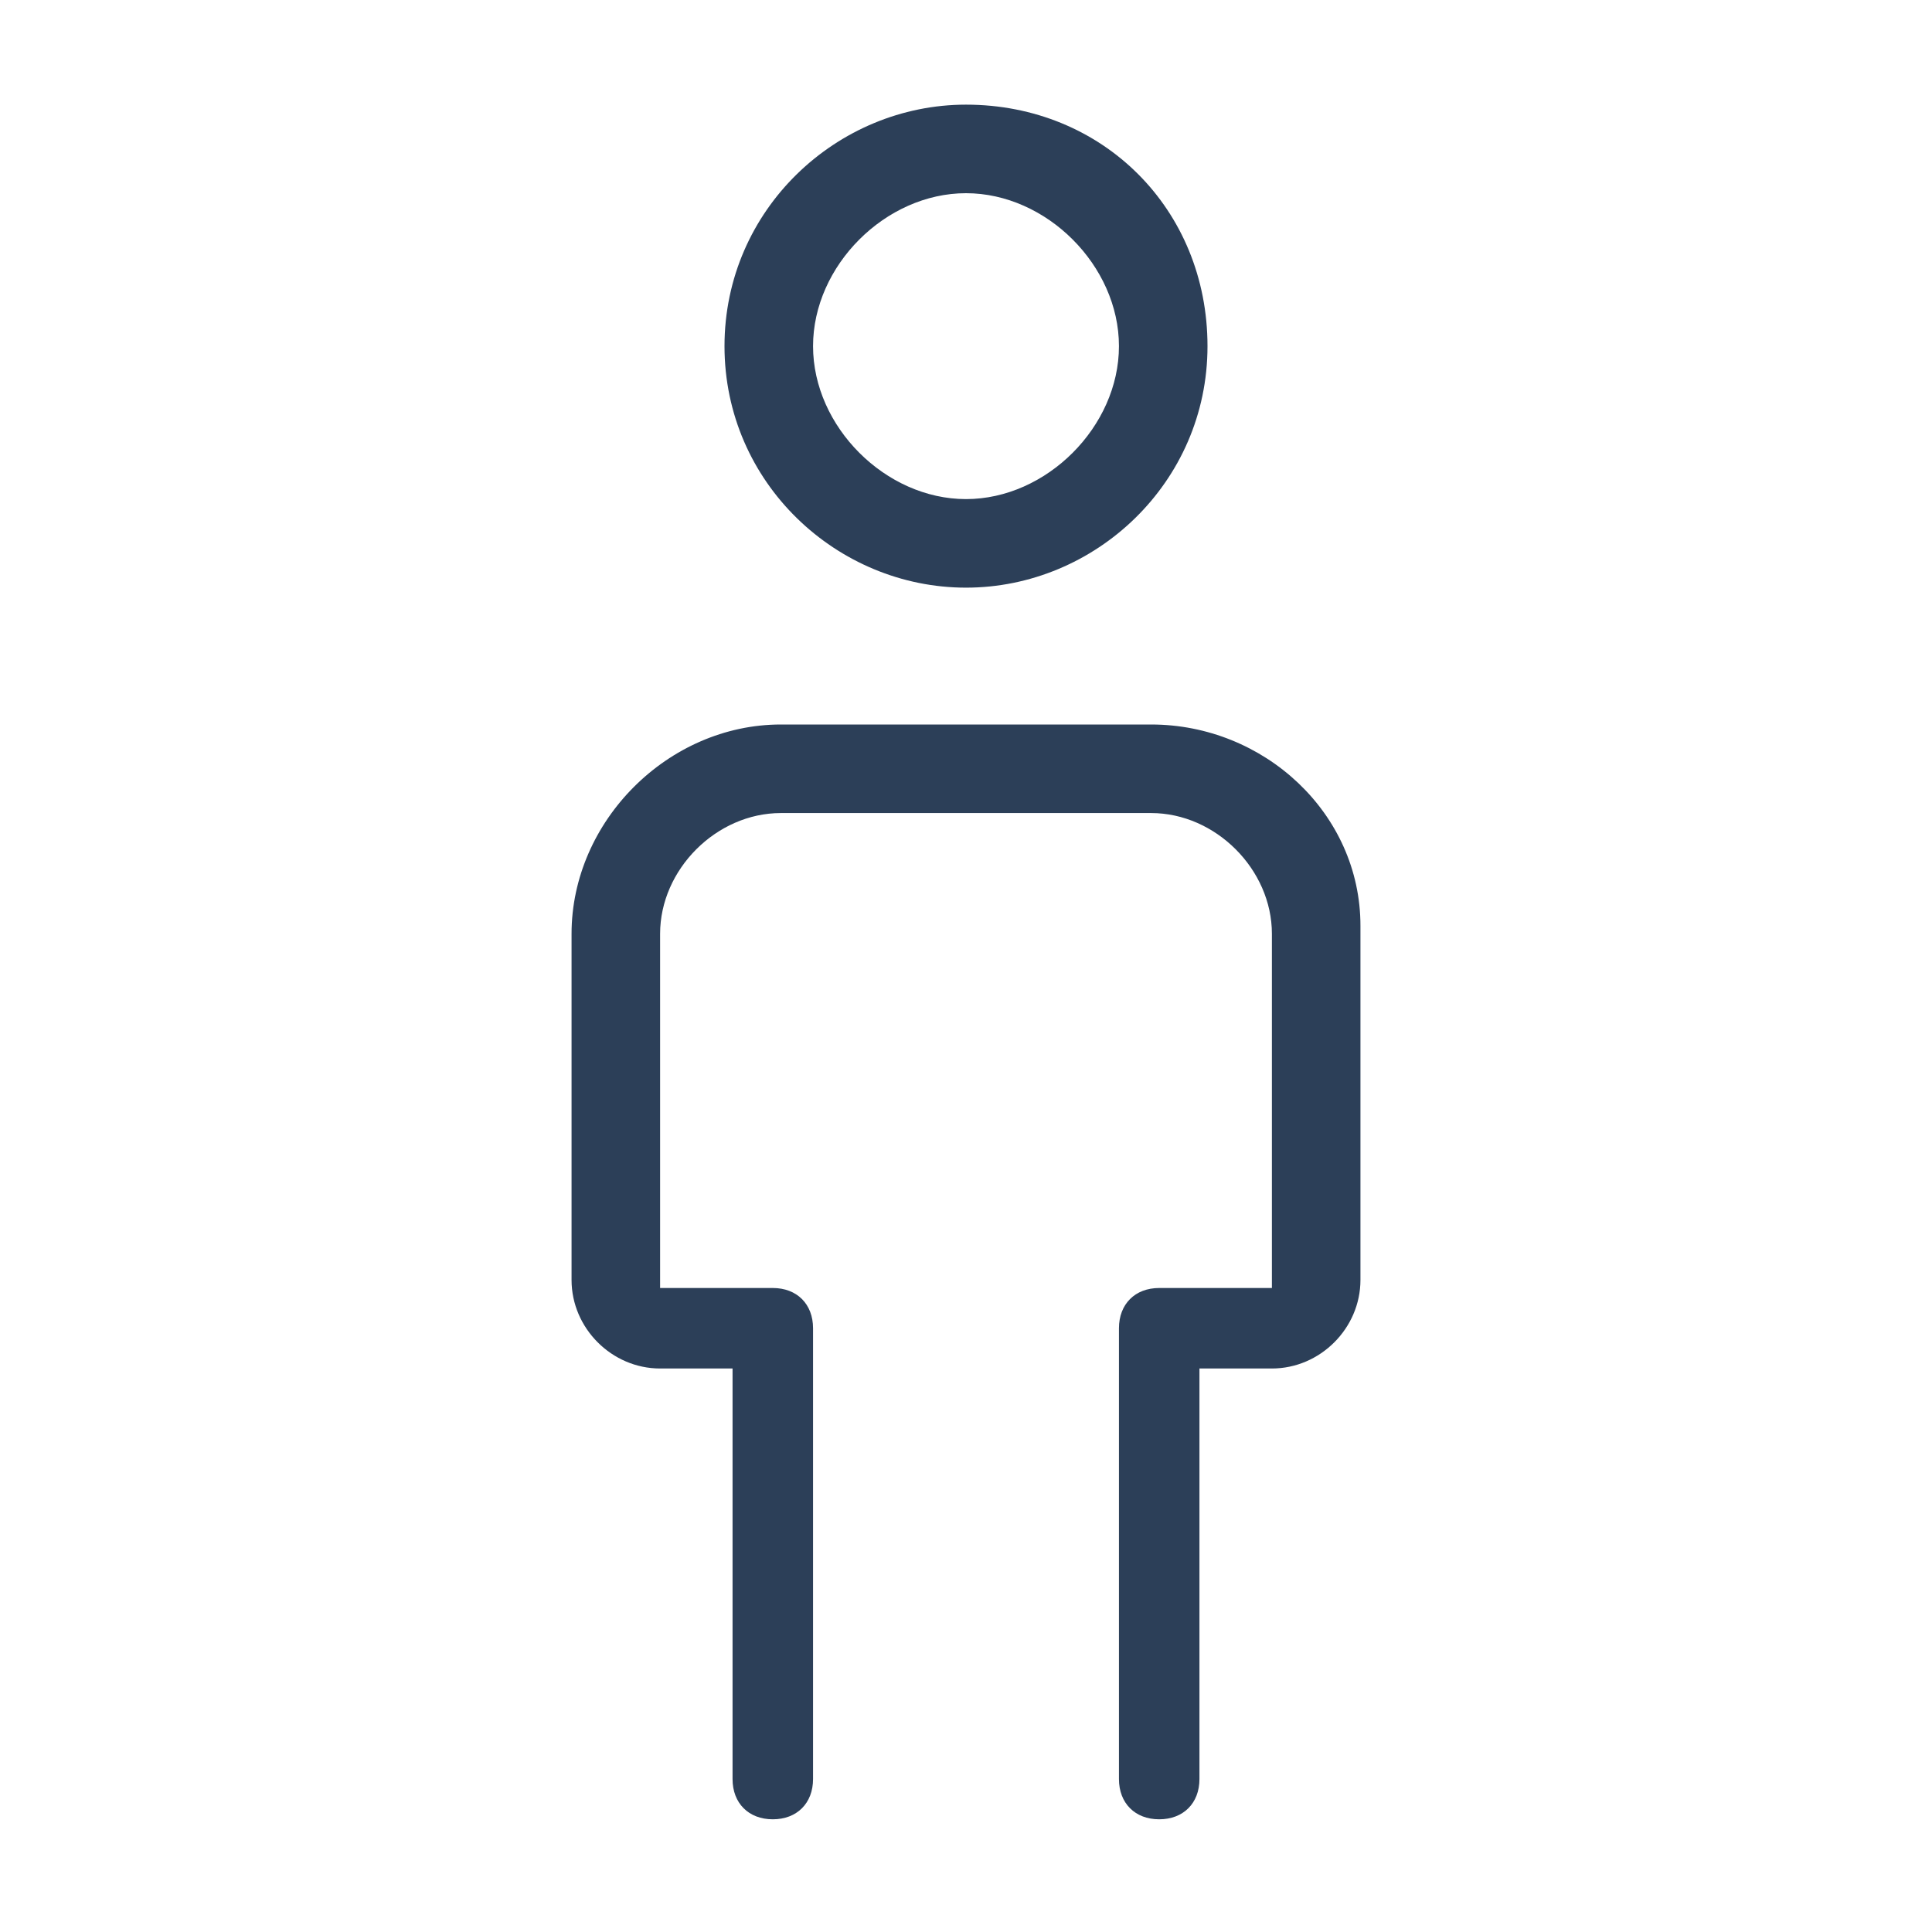
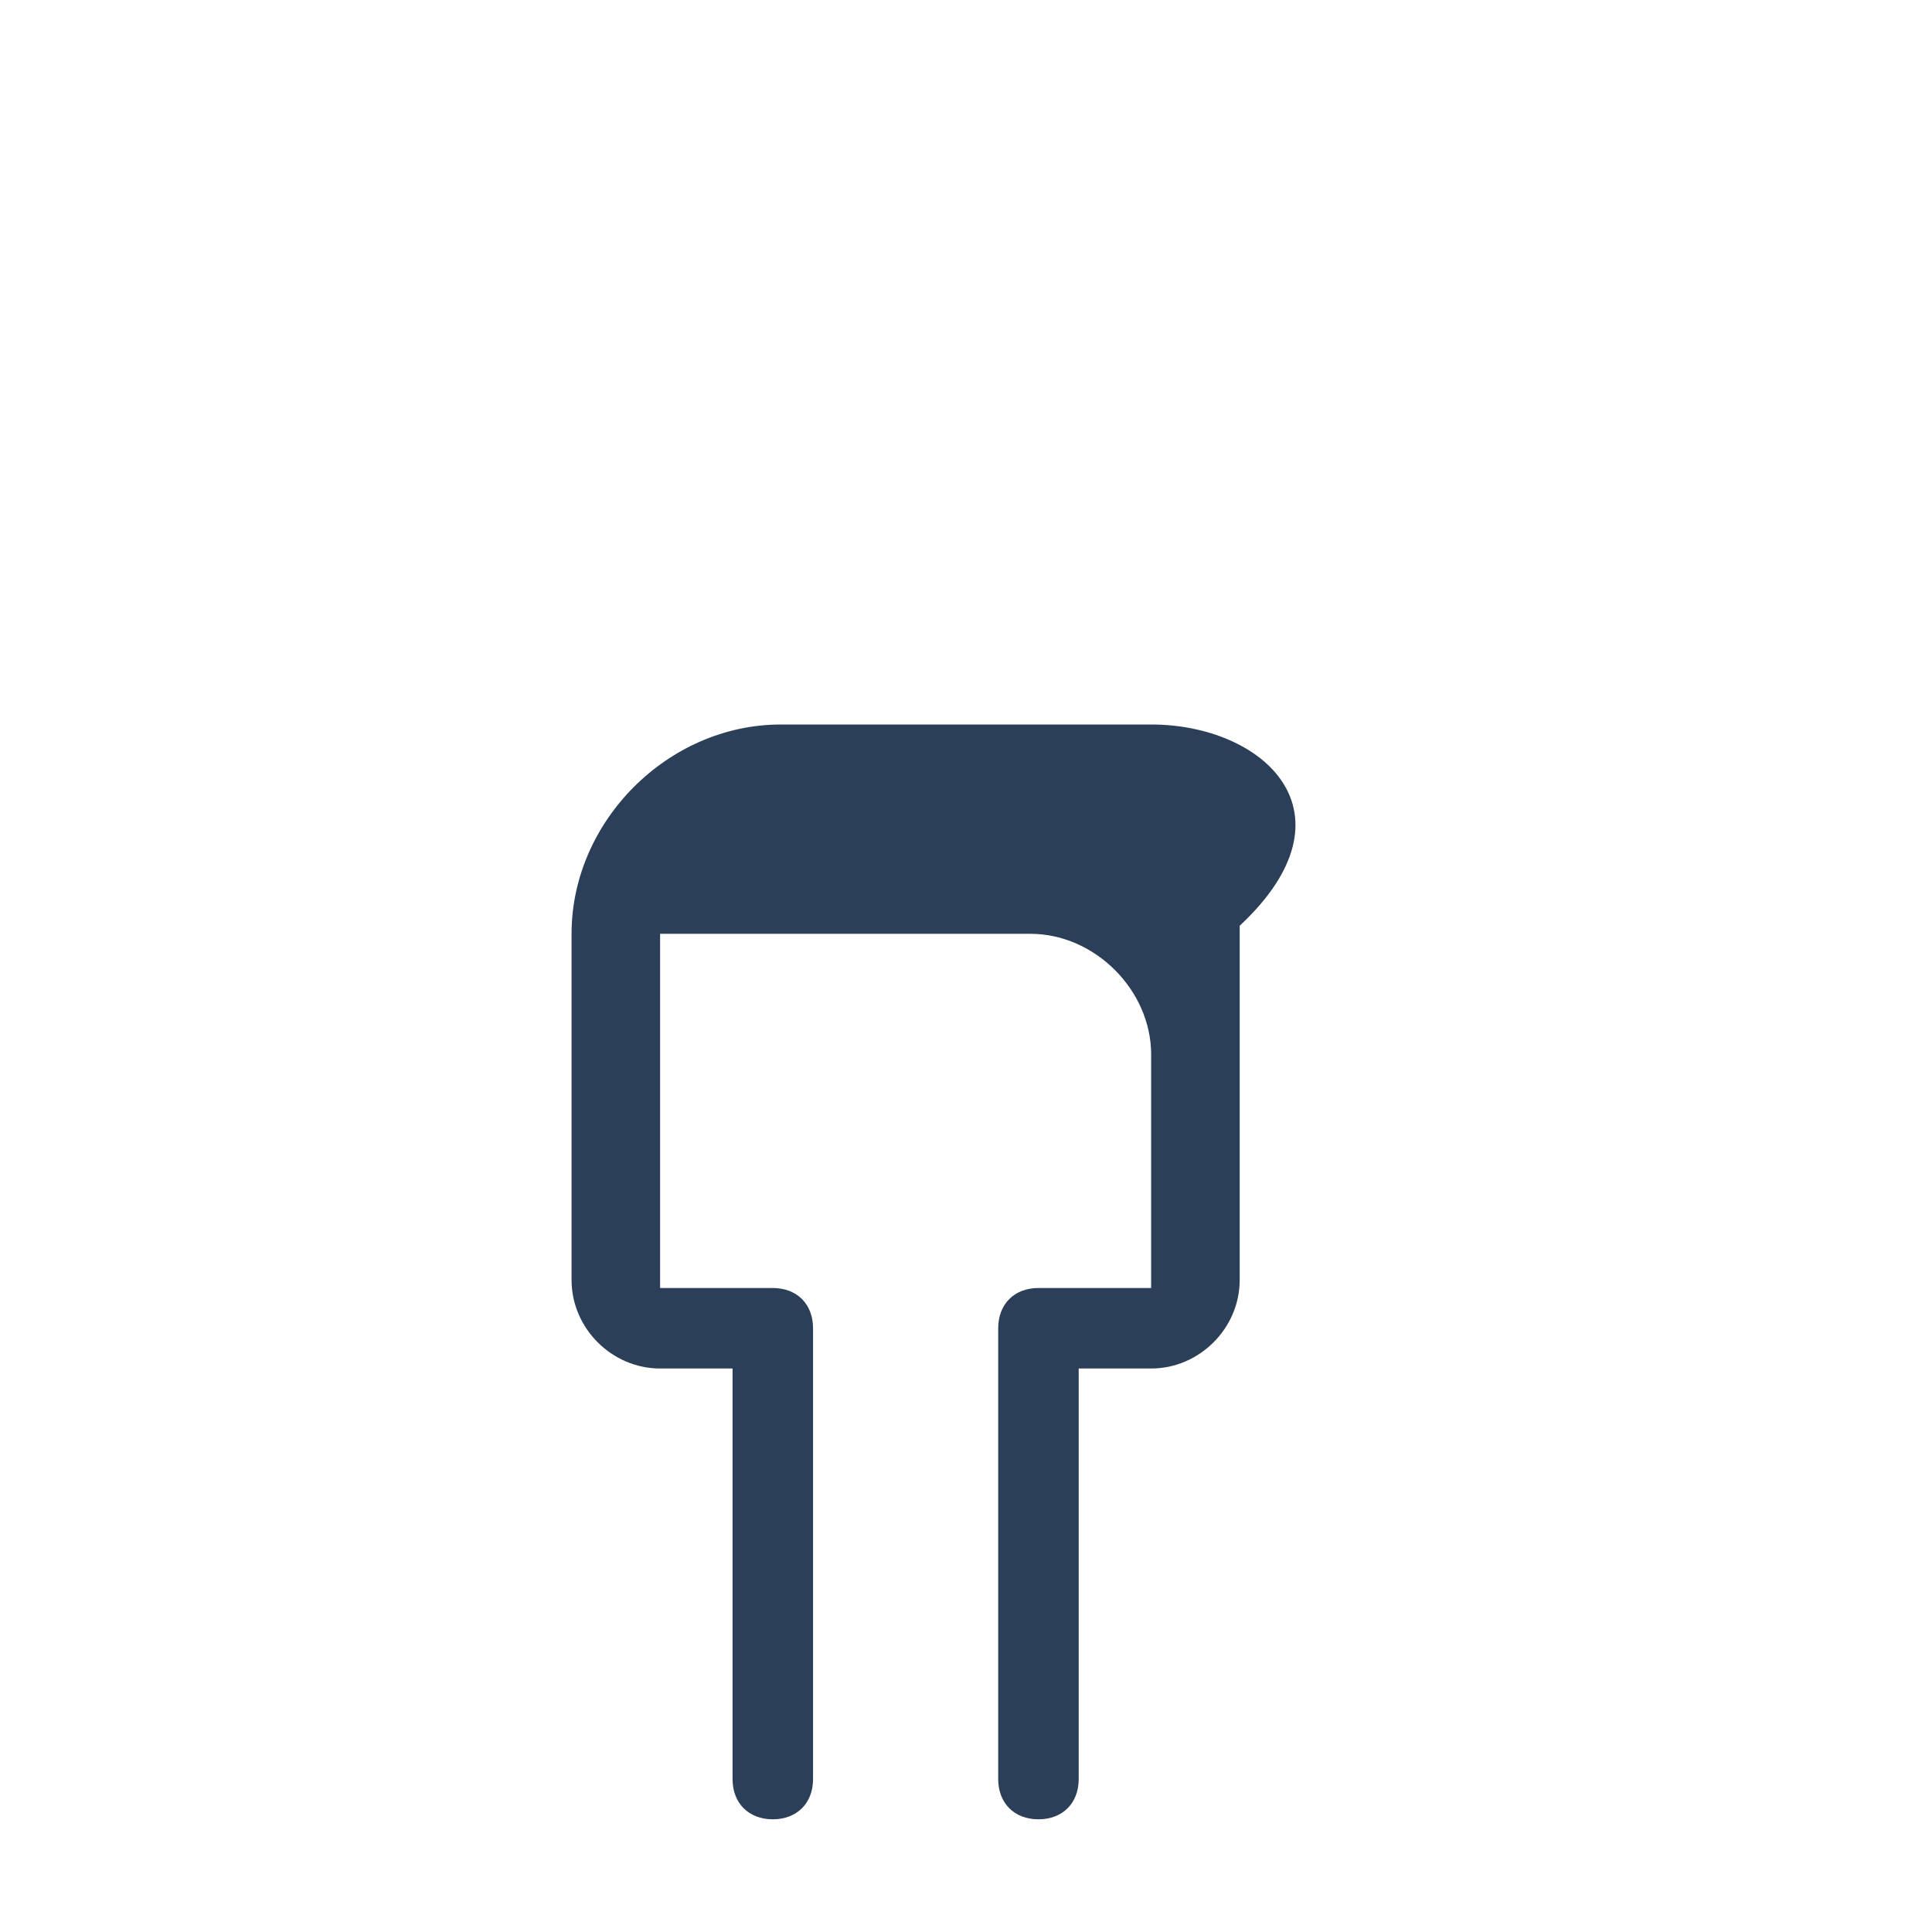
<svg xmlns="http://www.w3.org/2000/svg" id="Слой_1" x="0px" y="0px" viewBox="0 0 24 24" style="enable-background:new 0 0 24 24;" xml:space="preserve">
  <style type="text/css"> .st0{fill:#2C3F58;} </style>
  <g>
-     <path class="st0" d="M14.3,9H9.7c-1.4,0-2.6,1.2-2.6,2.6v4.3c0,0.6,0.5,1.1,1.1,1.1h0.9v5.1c0,0.3,0.2,0.5,0.5,0.5s0.5-0.2,0.5-0.5 v-5.6c0-0.3-0.2-0.5-0.5-0.5H8.2v-4.4c0-0.8,0.7-1.5,1.5-1.5h4.6c0.8,0,1.5,0.7,1.5,1.5V16h-1.4c-0.3,0-0.5,0.2-0.5,0.5v5.6 c0,0.3,0.2,0.5,0.5,0.5s0.5-0.2,0.5-0.5v-5.1h0.9c0.6,0,1.1-0.5,1.1-1.1v-4.4C16.9,10.1,15.7,9,14.3,9z" />
-     <path class="st0" d="M12,7.3c1.6,0,3-1.3,3-3s-1.3-3-3-3c-1.6,0-3,1.3-3,3S10.4,7.3,12,7.3z M12,2.4c1,0,1.9,0.9,1.9,1.9 S13,6.2,12,6.2c-1,0-1.9-0.9-1.9-1.9S11,2.4,12,2.4z" />
+     <path class="st0" d="M14.3,9H9.7c-1.4,0-2.6,1.2-2.6,2.6v4.3c0,0.6,0.5,1.1,1.1,1.1h0.9v5.1c0,0.3,0.2,0.5,0.5,0.5s0.5-0.2,0.5-0.5 v-5.6c0-0.3-0.2-0.5-0.5-0.5H8.2v-4.4h4.6c0.8,0,1.5,0.7,1.5,1.5V16h-1.4c-0.3,0-0.5,0.2-0.5,0.5v5.6 c0,0.3,0.2,0.5,0.5,0.5s0.5-0.2,0.5-0.5v-5.1h0.9c0.6,0,1.1-0.5,1.1-1.1v-4.4C16.9,10.1,15.7,9,14.3,9z" />
  </g>
</svg>